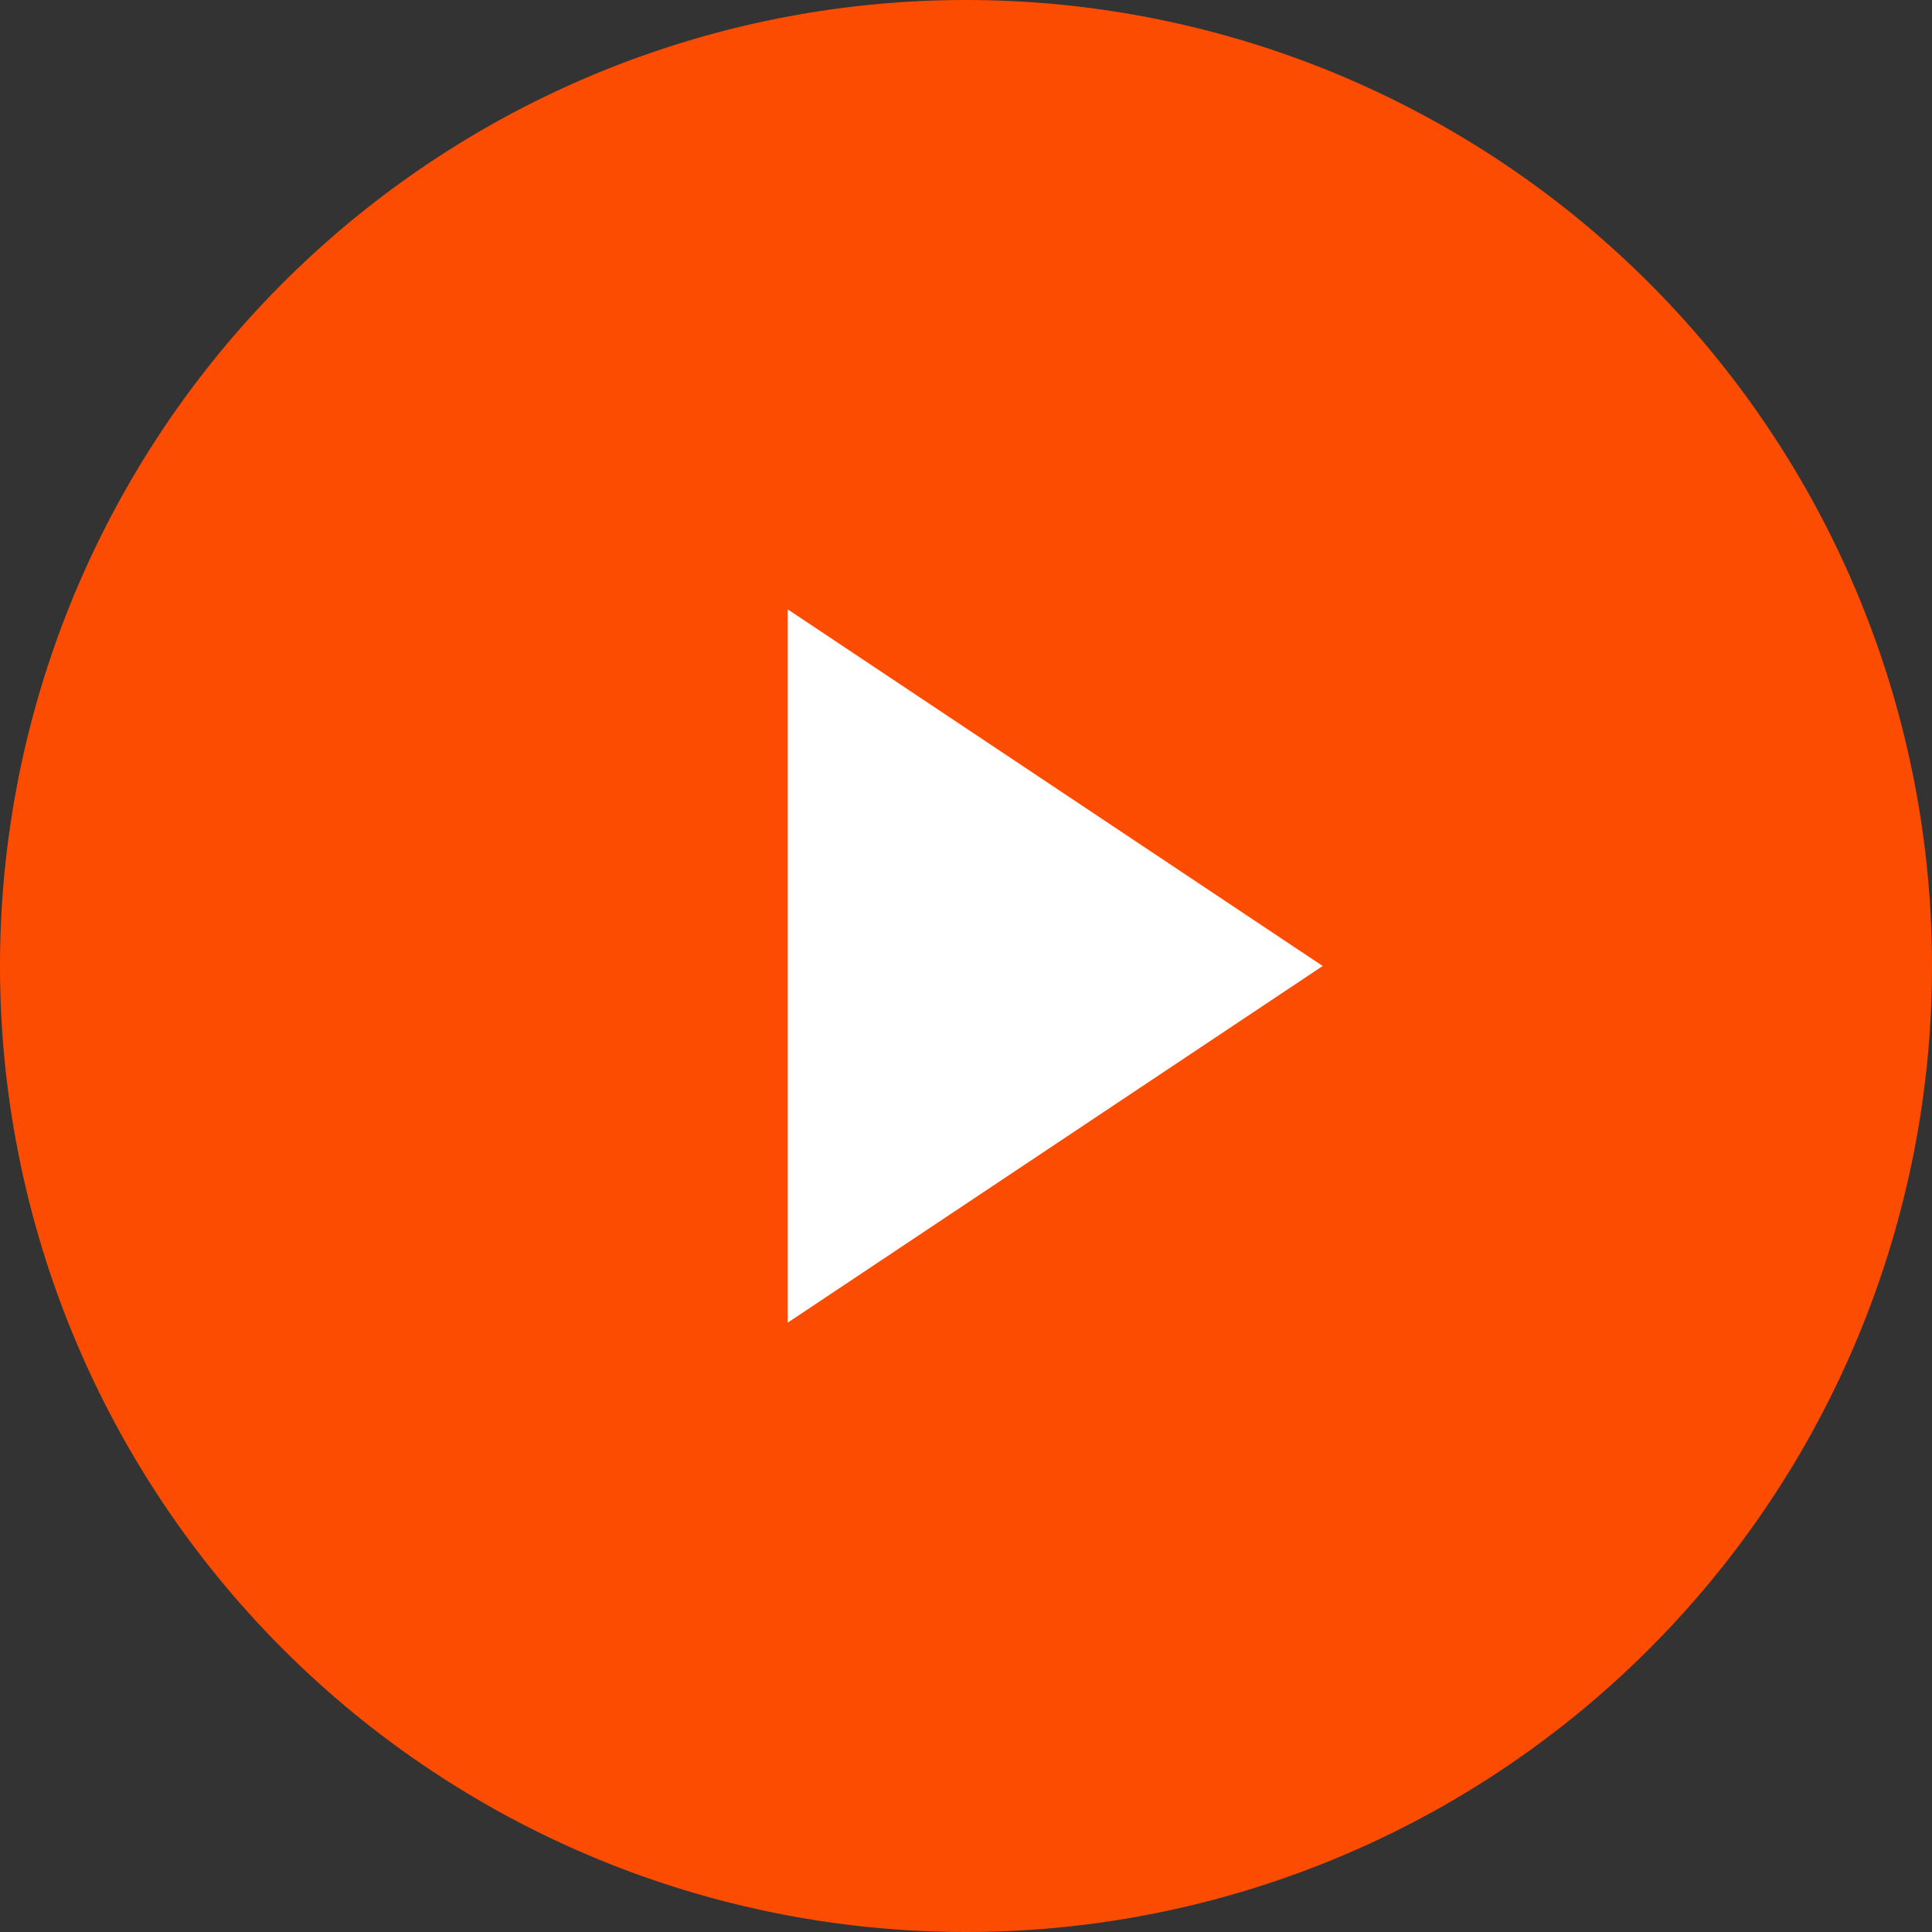
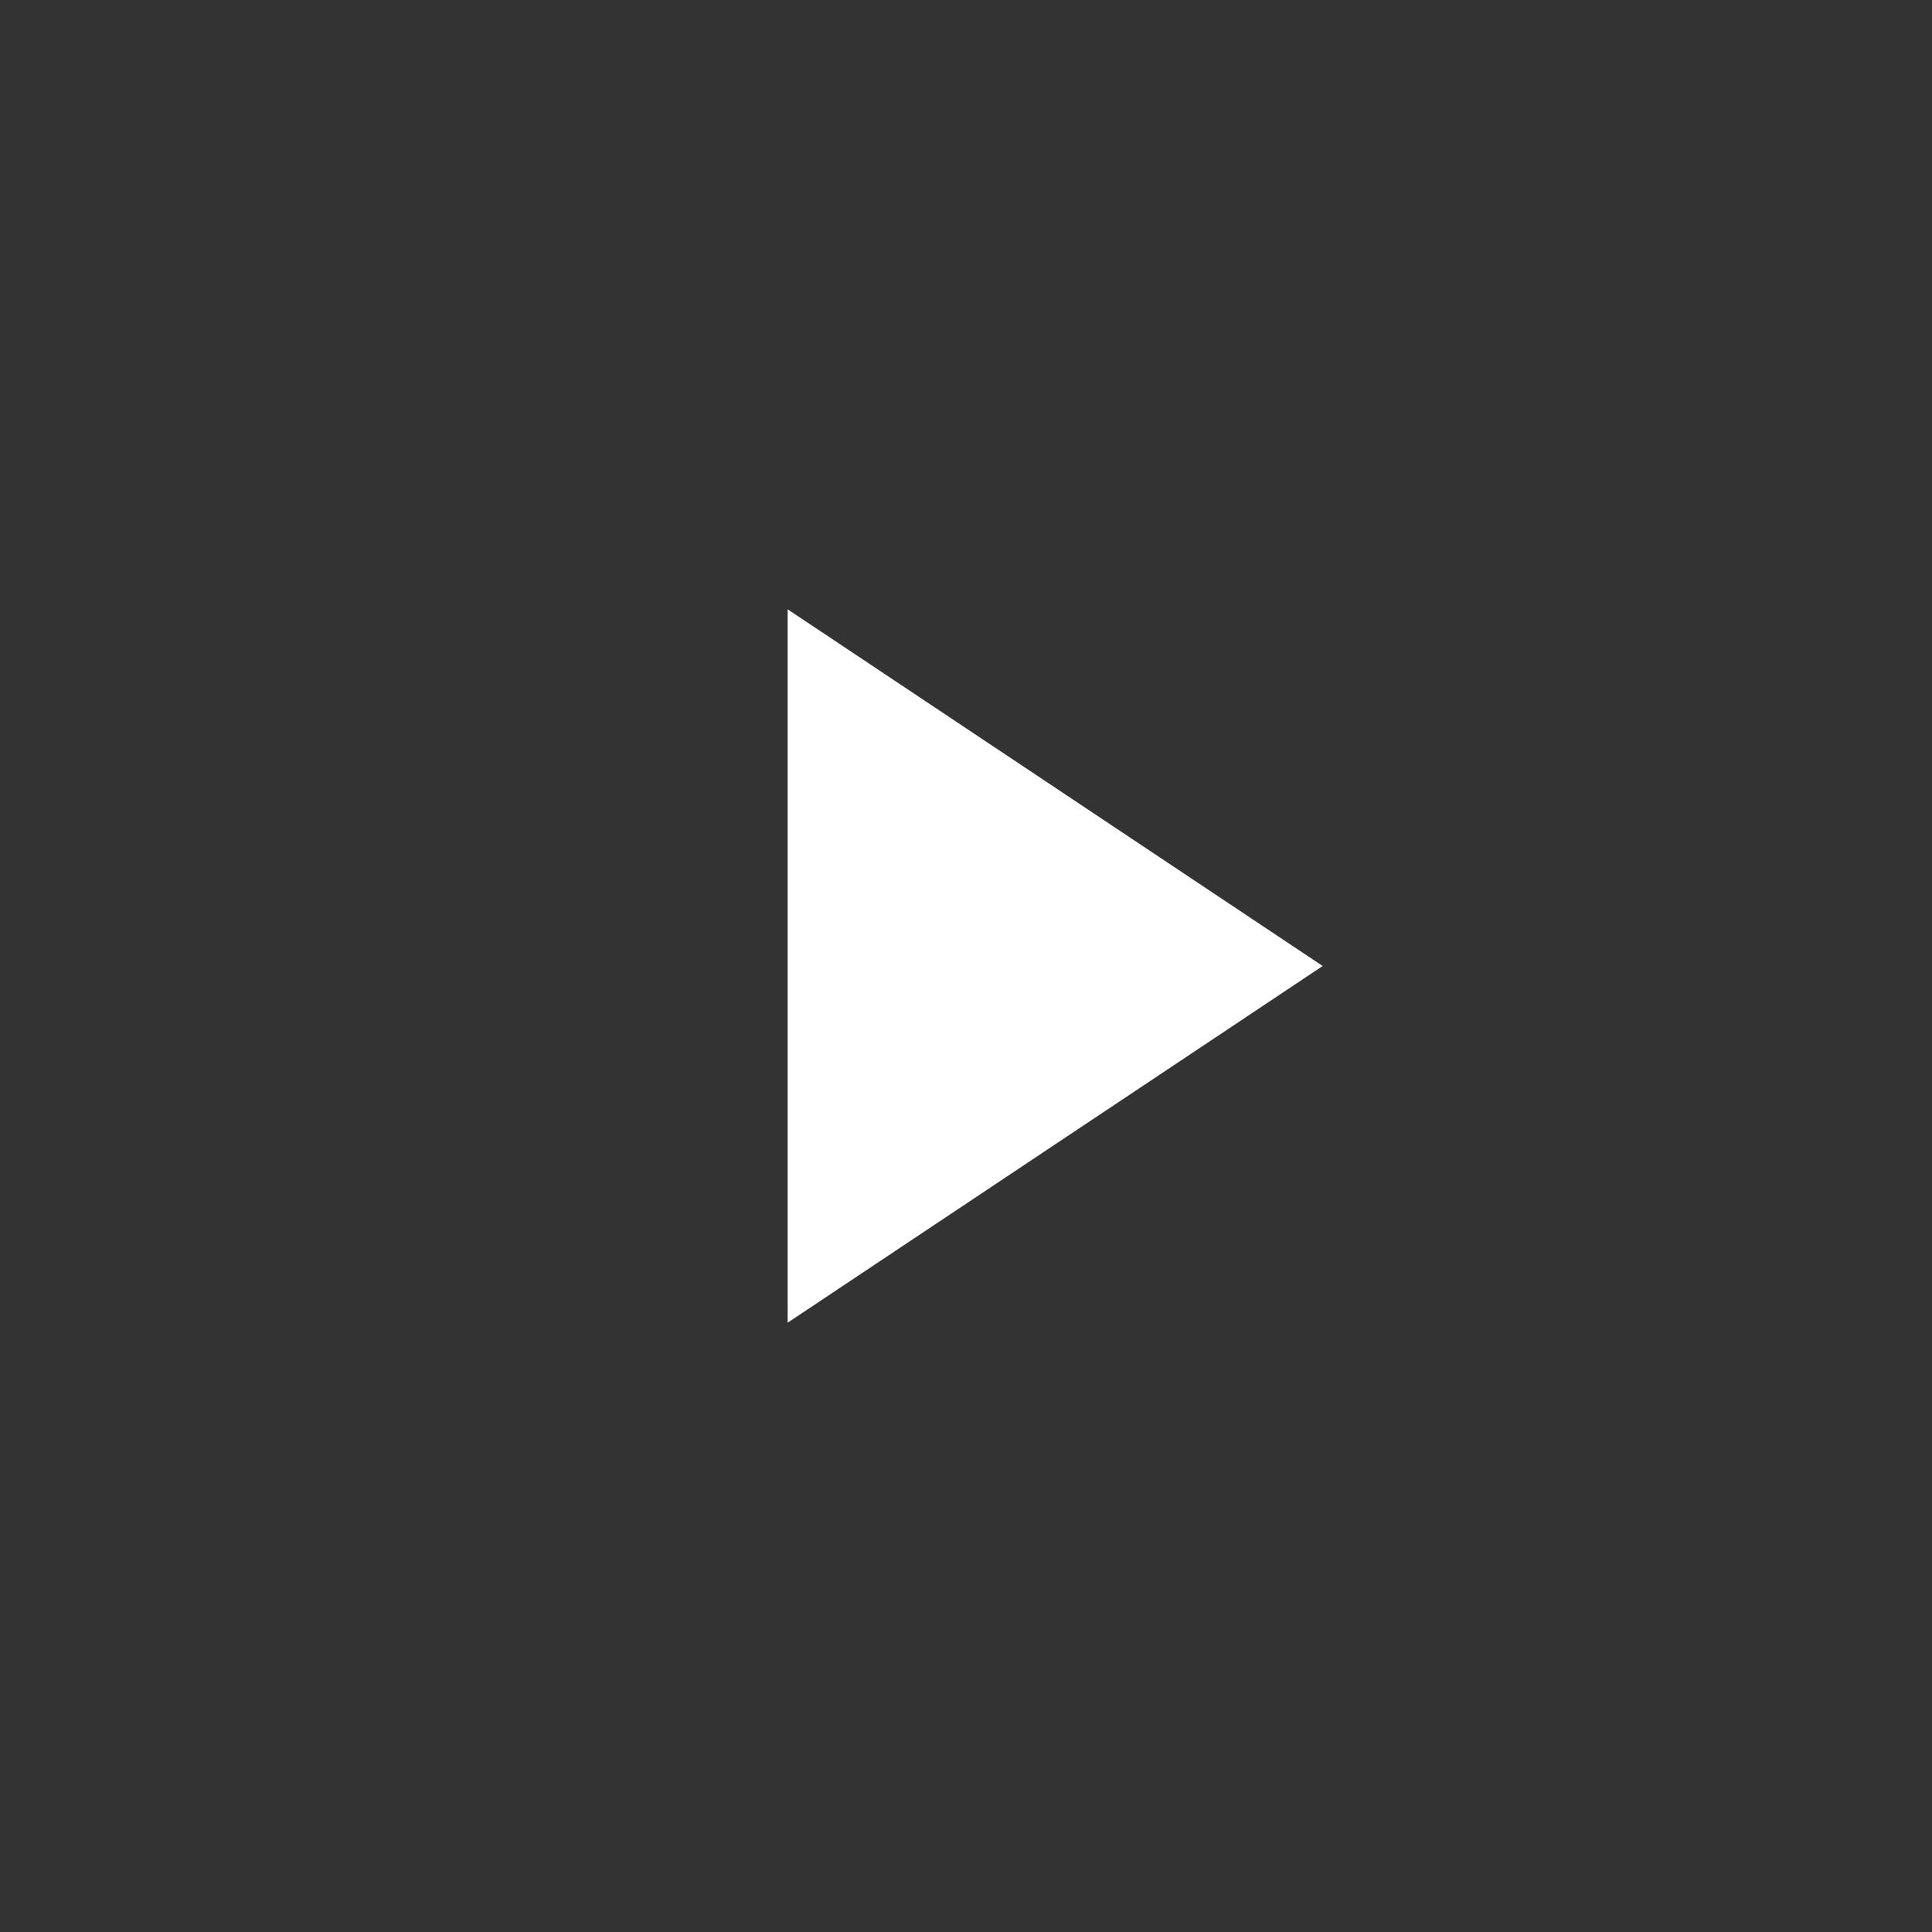
<svg xmlns="http://www.w3.org/2000/svg" width="26" height="26" viewBox="0 0 26 26">
  <rect x="0" y="0" width="26" height="26" fill="#333333" stroke="none" />
  <g id="Icon_feather-play-circle" data-name="Icon feather-play-circle" transform="translate(1 1)">
-     <path id="Path_5899" data-name="Path 5899" d="M27,15A12,12,0,1,1,15,3,12,12,0,0,1,27,15Z" transform="translate(-3 -3)" fill="#fc4c02" stroke="#fc4c02" stroke-linecap="round" stroke-linejoin="round" stroke-width="2" />
    <path id="Path_5900" data-name="Path 5900" d="M15,12l7.2,4.8L15,21.6Z" transform="translate(-5.4 -4.8)" fill="#fff" />
  </g>
</svg>